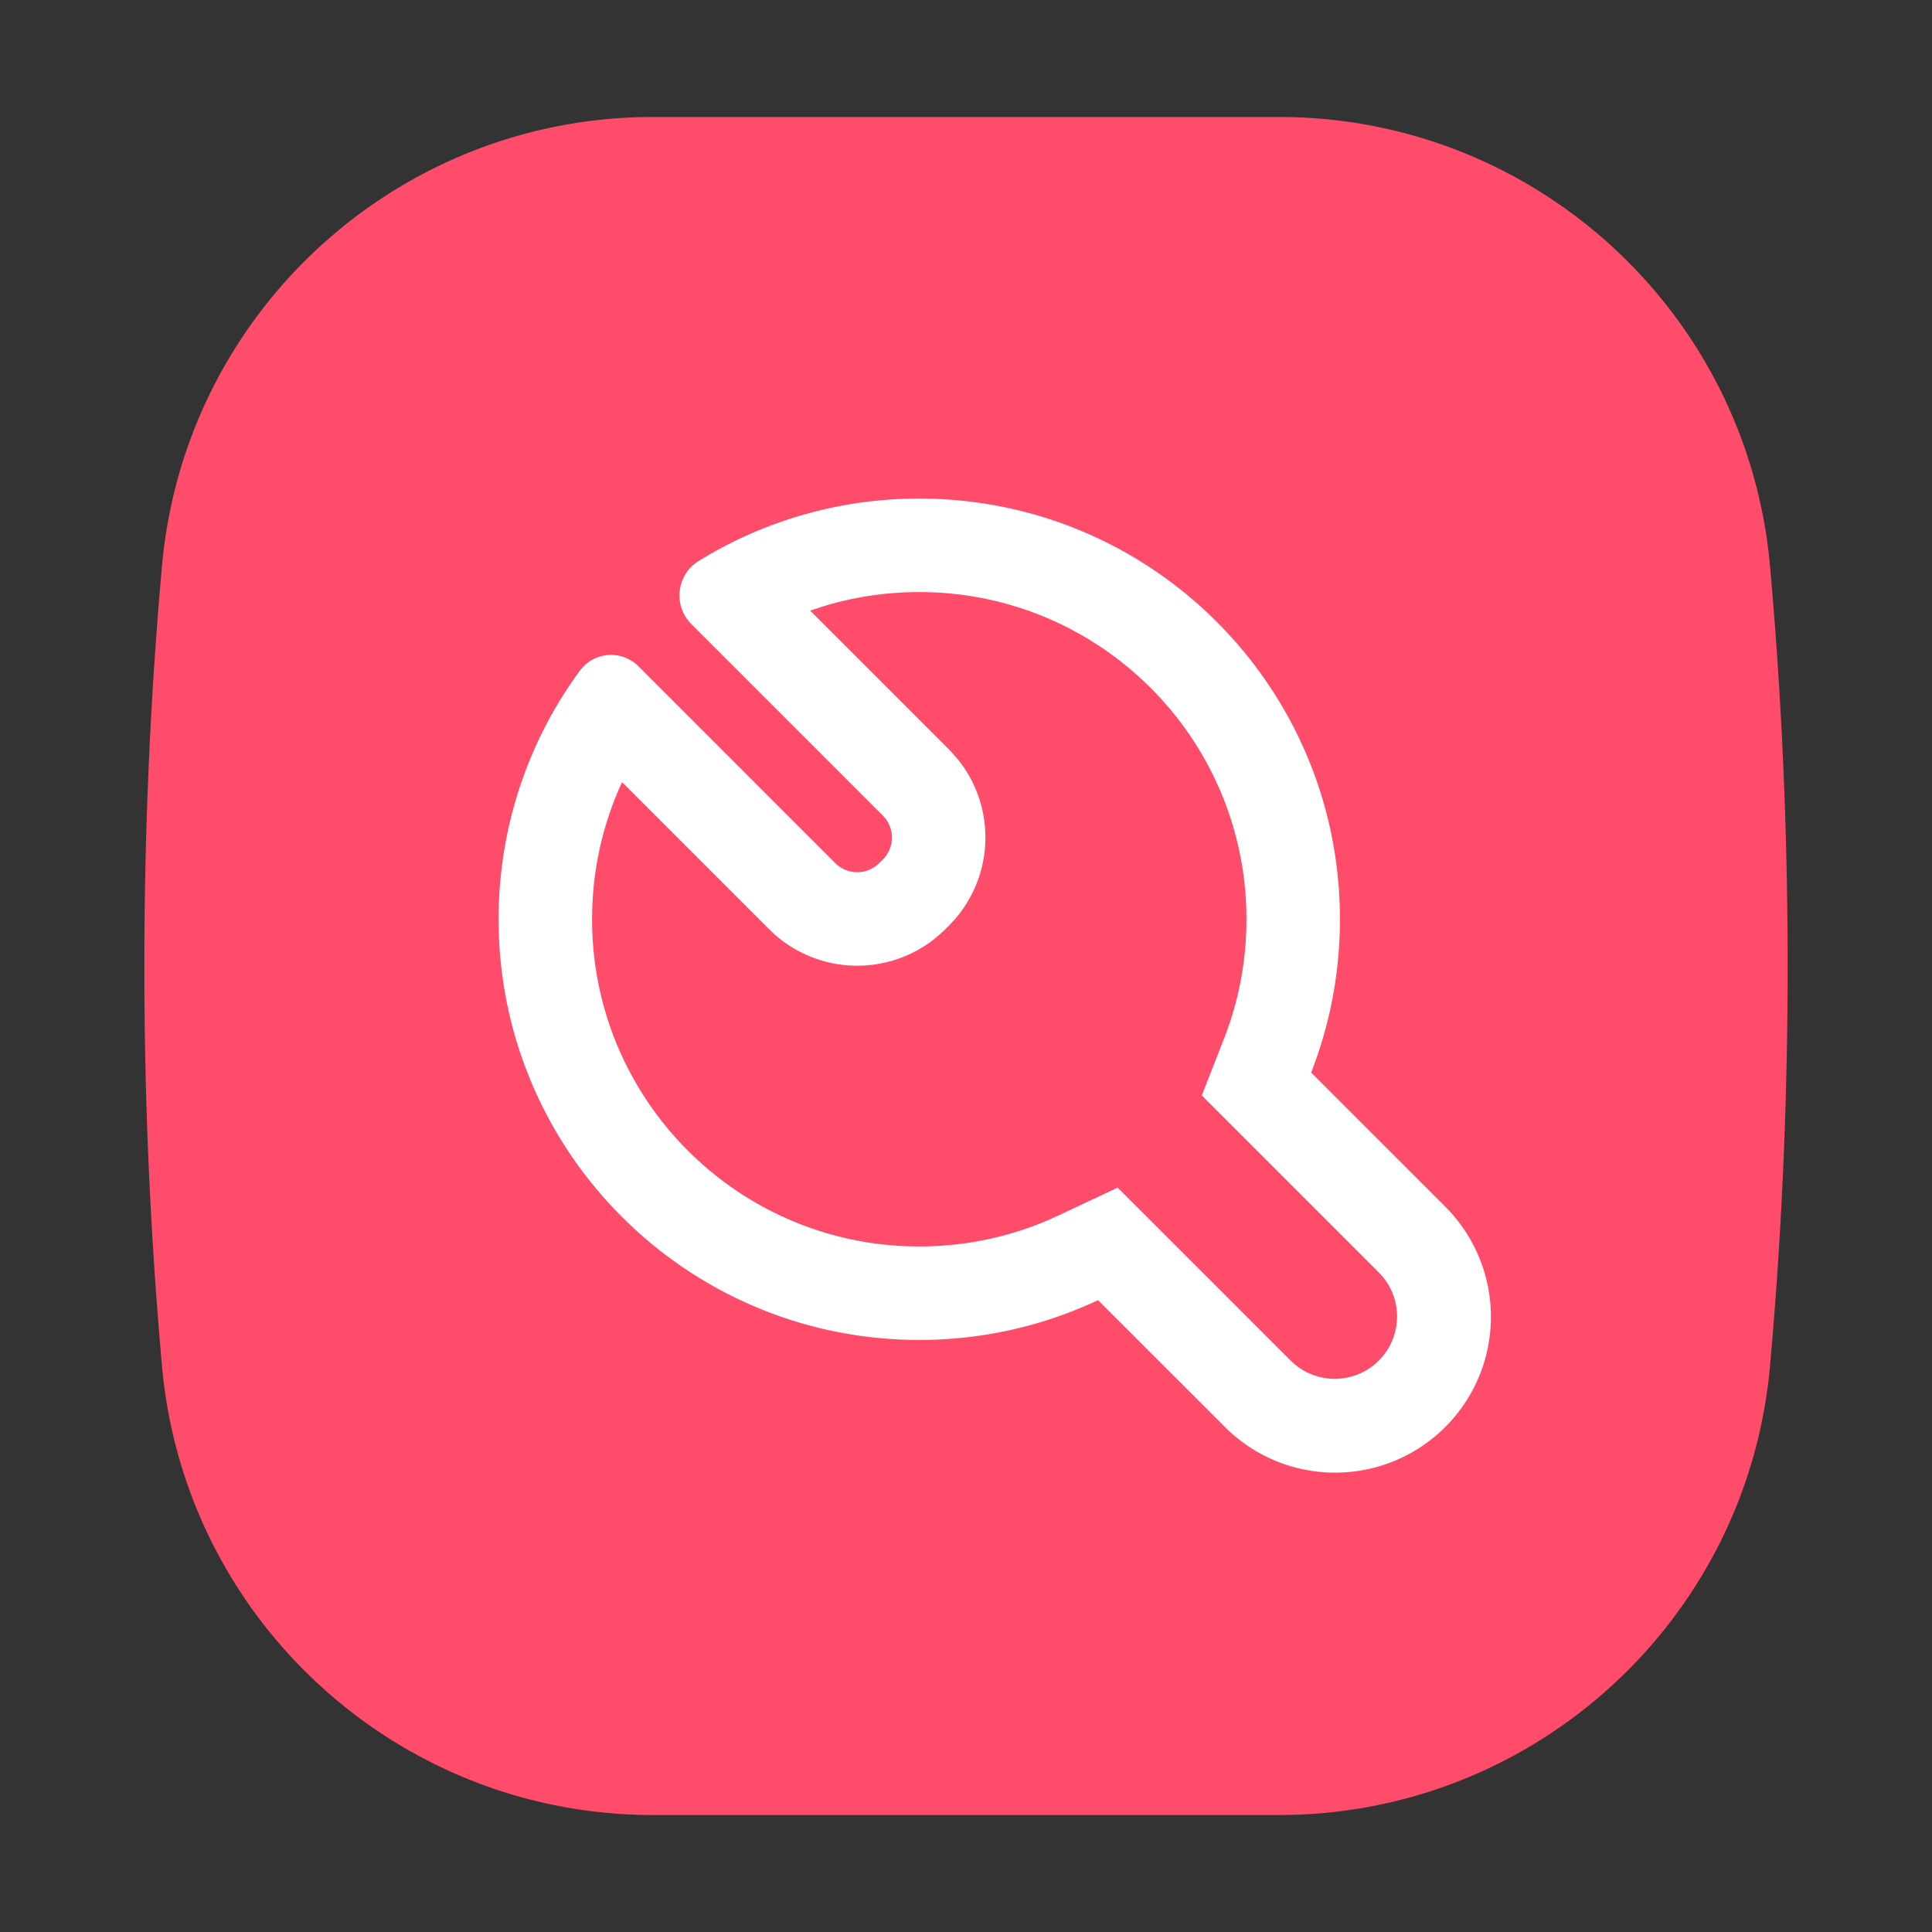
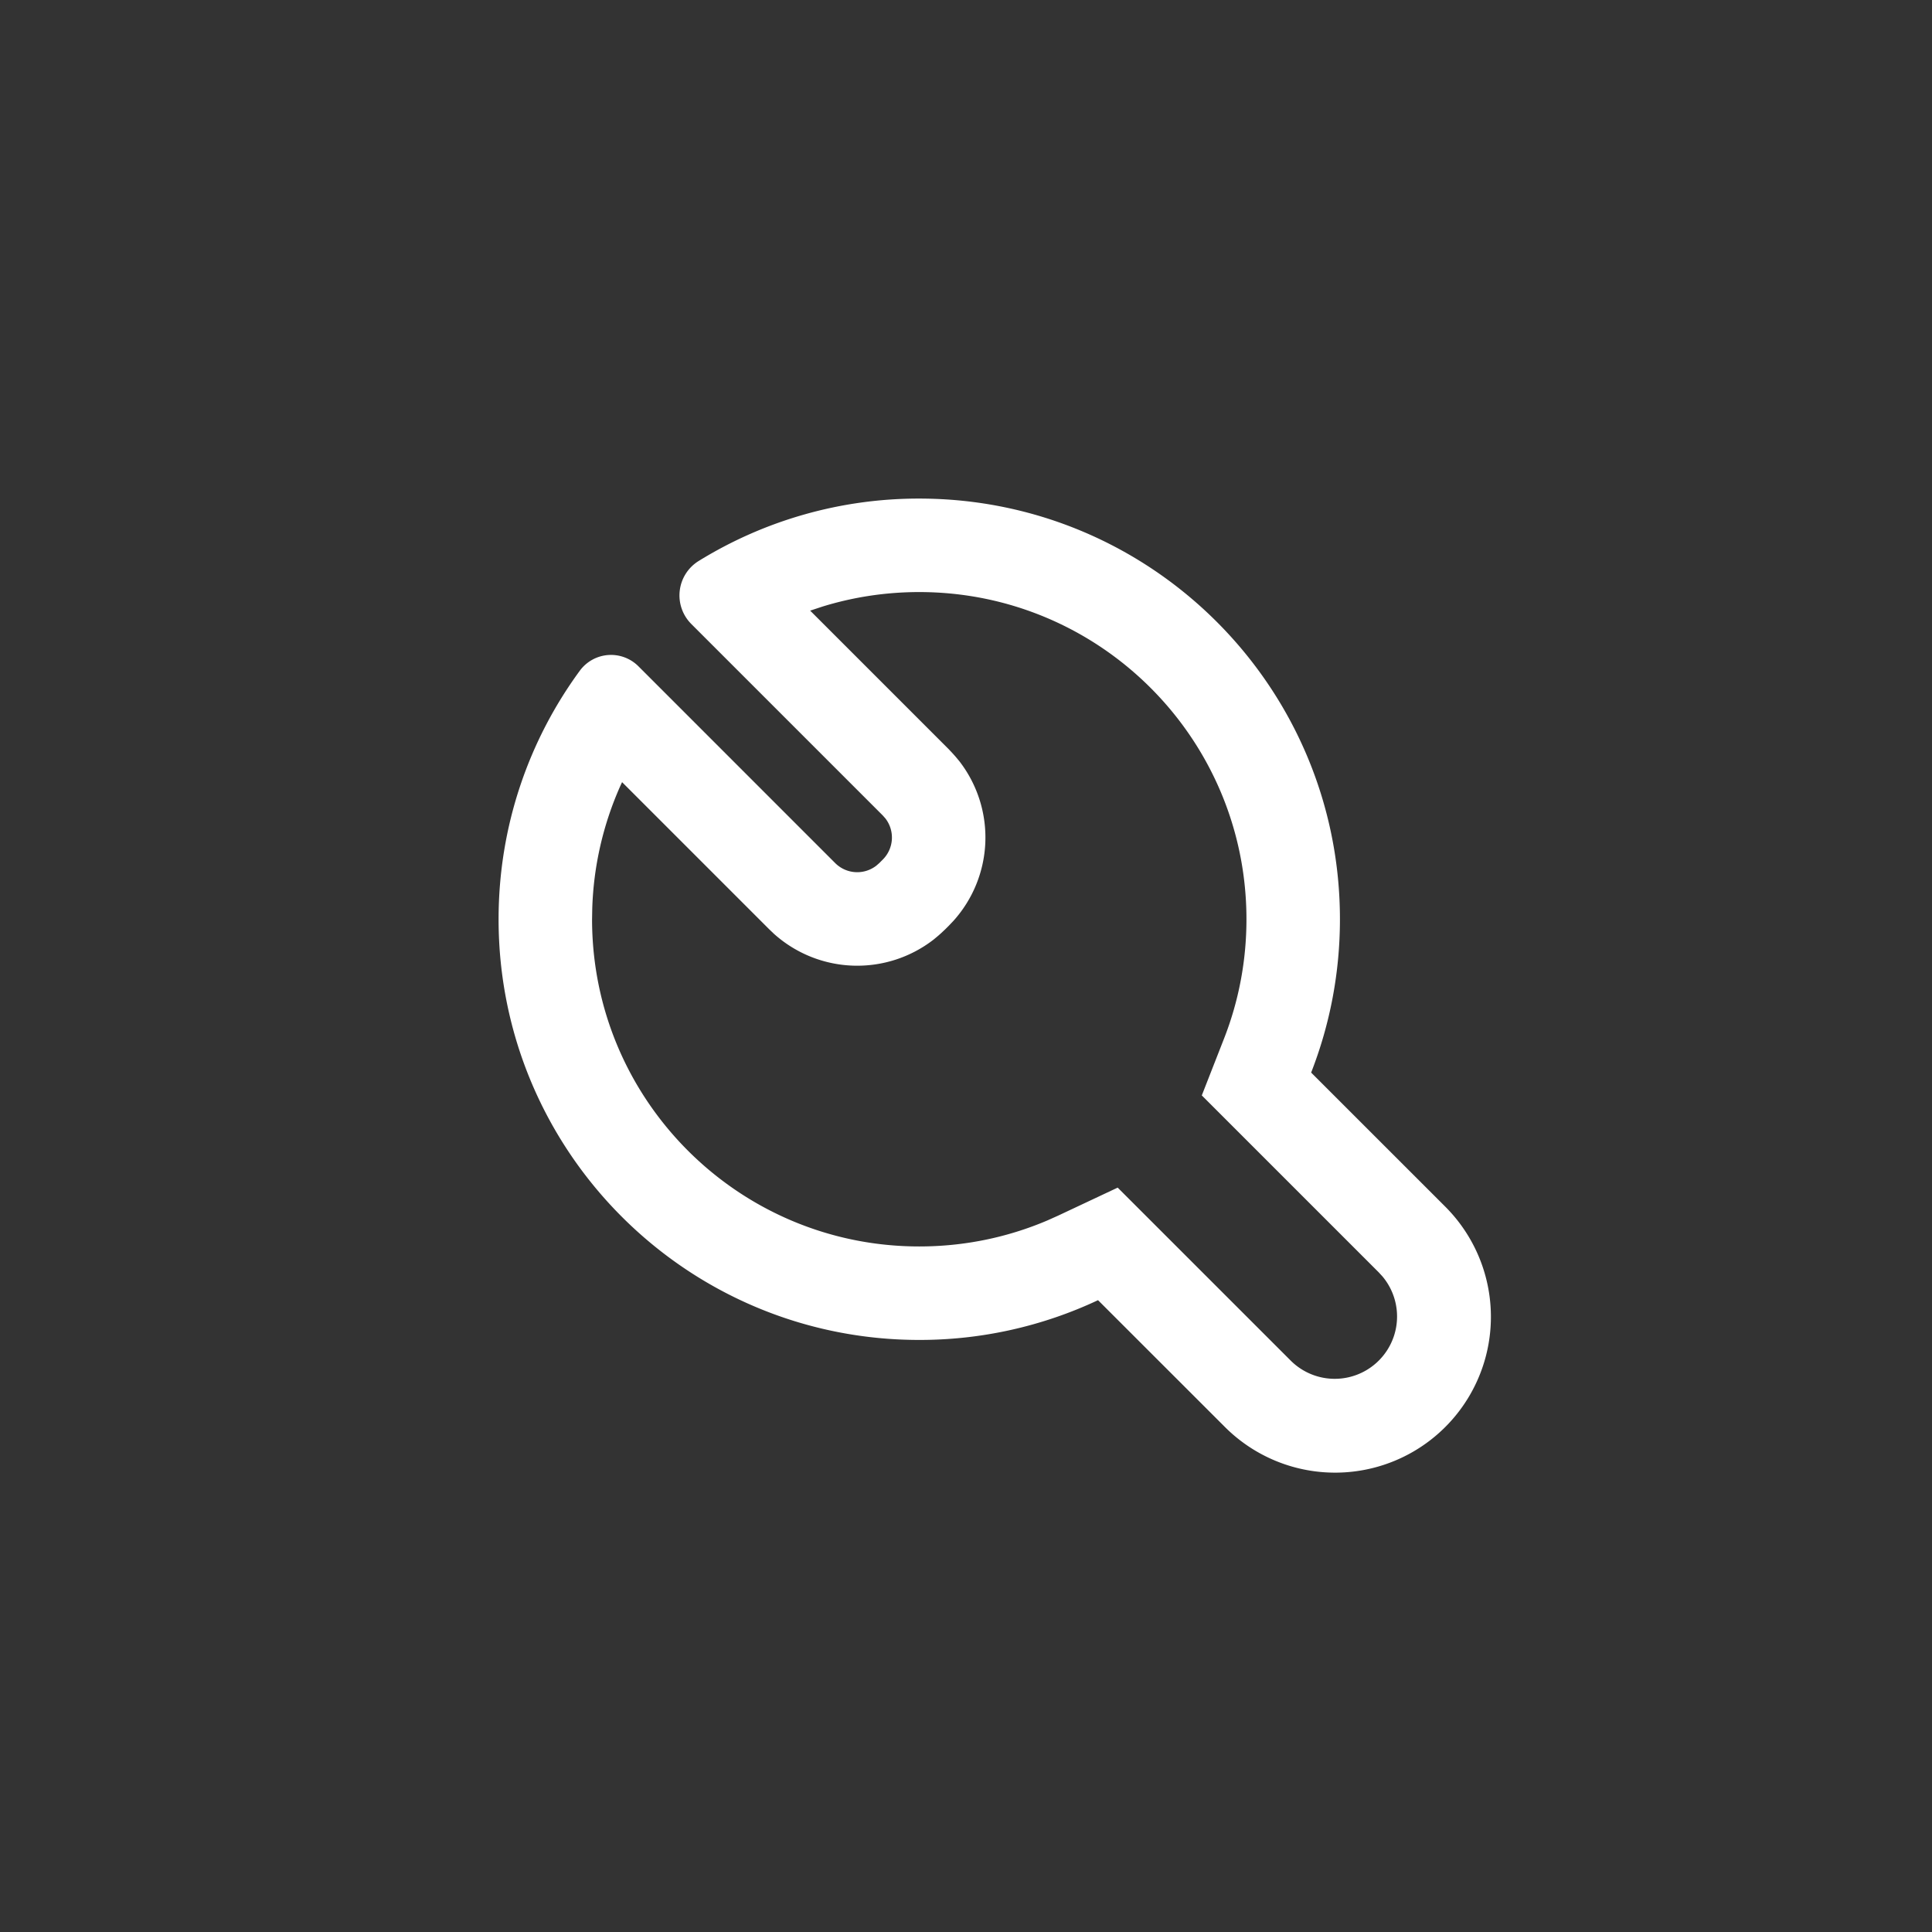
<svg xmlns="http://www.w3.org/2000/svg" viewBox="0 0 1024 1024">
  <rect x="0" y="0" width="1024" height="1024" fill="#333333" stroke="none" />
-   <path fill="#FF4C6A" d="M346.11 62h331.78c135.29 0 248.212 103.268 260.26 238.021 6.228 69.62 9.334 140.284 9.334 211.979 0 71.71-3.106 142.36-9.334 211.979C926.102 858.732 813.18 962 677.89 962H346.11C210.82 962 97.899 858.732 85.85 723.979A2379 2379 0 0 1 76.516 512c0-71.71 3.107-142.36 9.334-211.979C97.9 165.268 210.82 62 346.11 62" />
  <path fill="#FFF" d="M487.226 264.258c123.144 0 222.968 99.824 222.968 222.968 0 28.672-5.417 56.072-15.261 81.26l70.821 70.804A82.58 82.58 0 1 1 648.97 756.075l-66.99-66.956a222.1 222.1 0 0 1-94.753 21.075c-123.144 0-222.968-99.824-222.968-222.968 0-49.268 15.988-94.803 43.041-131.716a20.53 20.53 0 0 1 31.067-2.379l5.814 5.814 98.486 98.502a16.516 16.516 0 0 0 21.8 1.371l1.57-1.37 1.866-1.867a16.516 16.516 0 0 0 1.371-21.801l-1.37-1.553-97.611-97.61-3.881-3.882a21.438 21.438 0 0 1 3.914-33.412 221.93 221.93 0 0 1 116.901-33.065zm0 49.548c-17.705 0-34.965 2.643-51.365 7.713l-6.458 2.131 73.53 73.53 2.097 2.246 1.388 1.553 1.982 2.378a66.065 66.065 0 0 1-3.023 84.678l-2.444 2.577-1.866 1.866-2.247 2.114-1.552 1.37-2.378 1.983a66.065 66.065 0 0 1-84.679-3.006l-2.576-2.461-77.923-77.923-.975 2.114a172.7 172.7 0 0 0-14.831 64.859l-.1 5.698c0 95.777 77.643 173.42 173.42 173.42 23.717 0 46.675-4.741 67.93-13.792l5.749-2.576 31.496-14.815 91.598 91.582a33.032 33.032 0 0 0 48.657-44.61l-1.933-2.098-93.745-93.746 11.809-30.174c7.795-19.935 11.858-41.241 11.858-63.191 0-95.777-77.642-173.42-173.419-173.42" />
</svg>